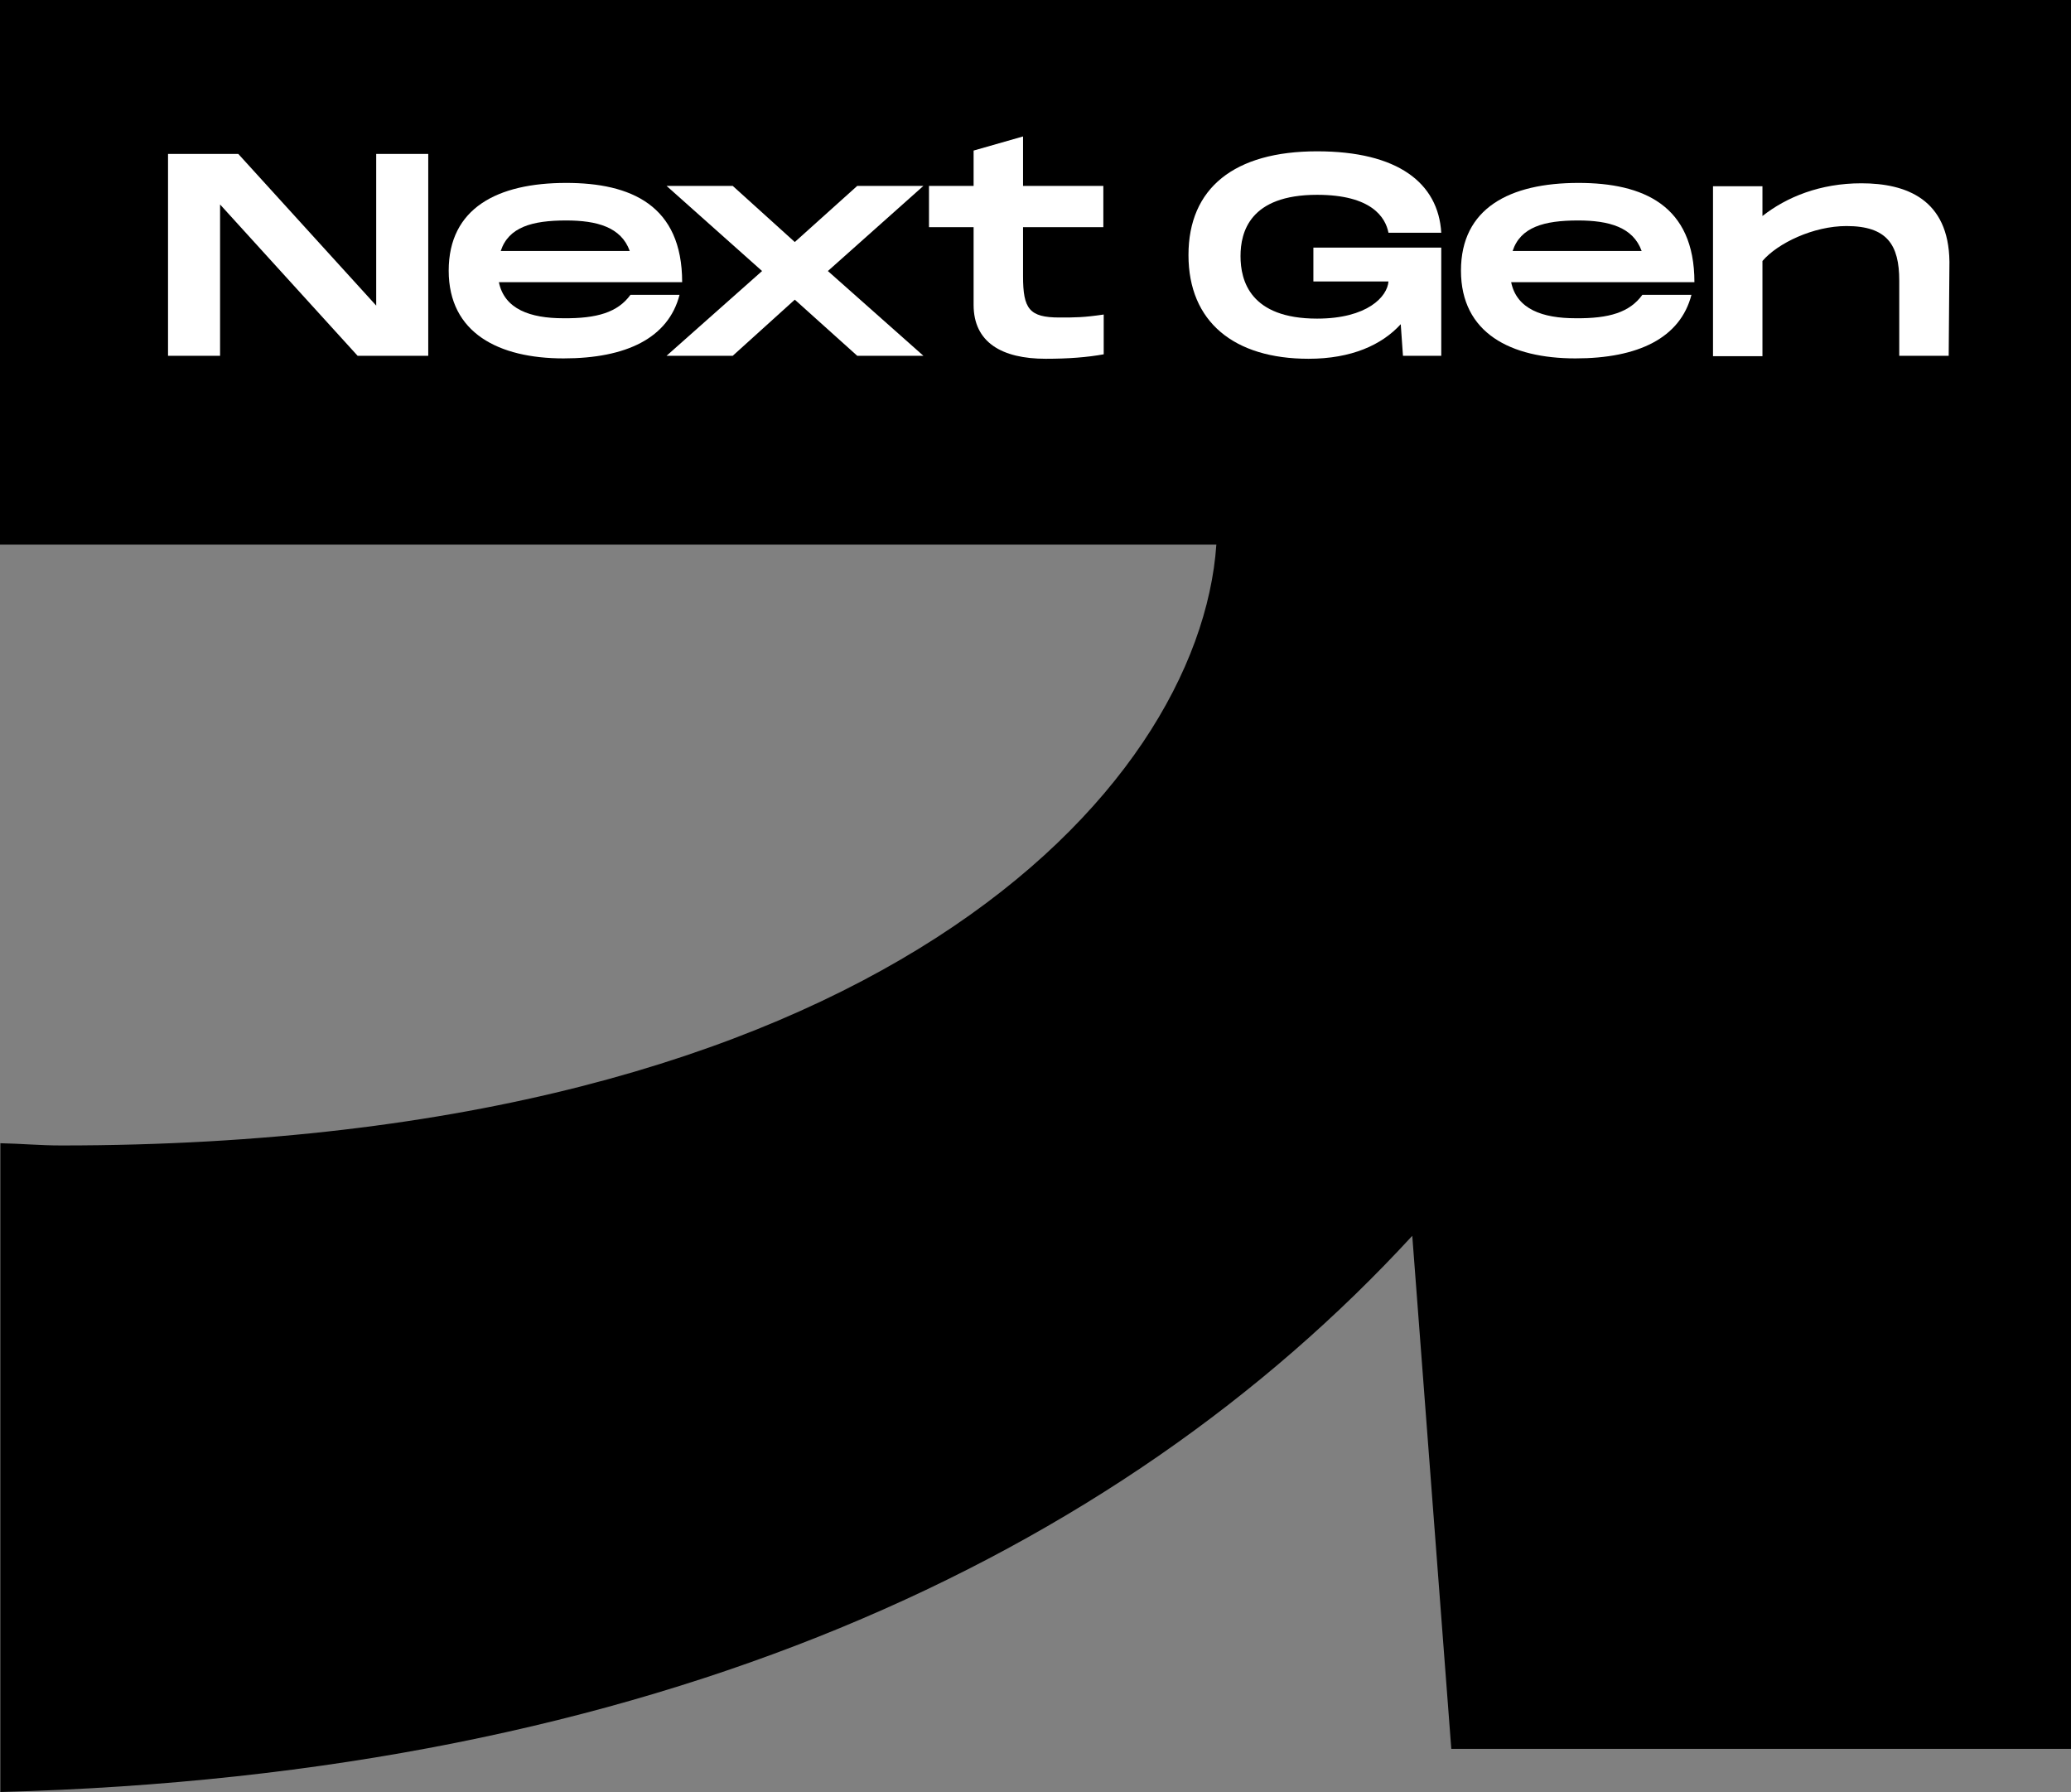
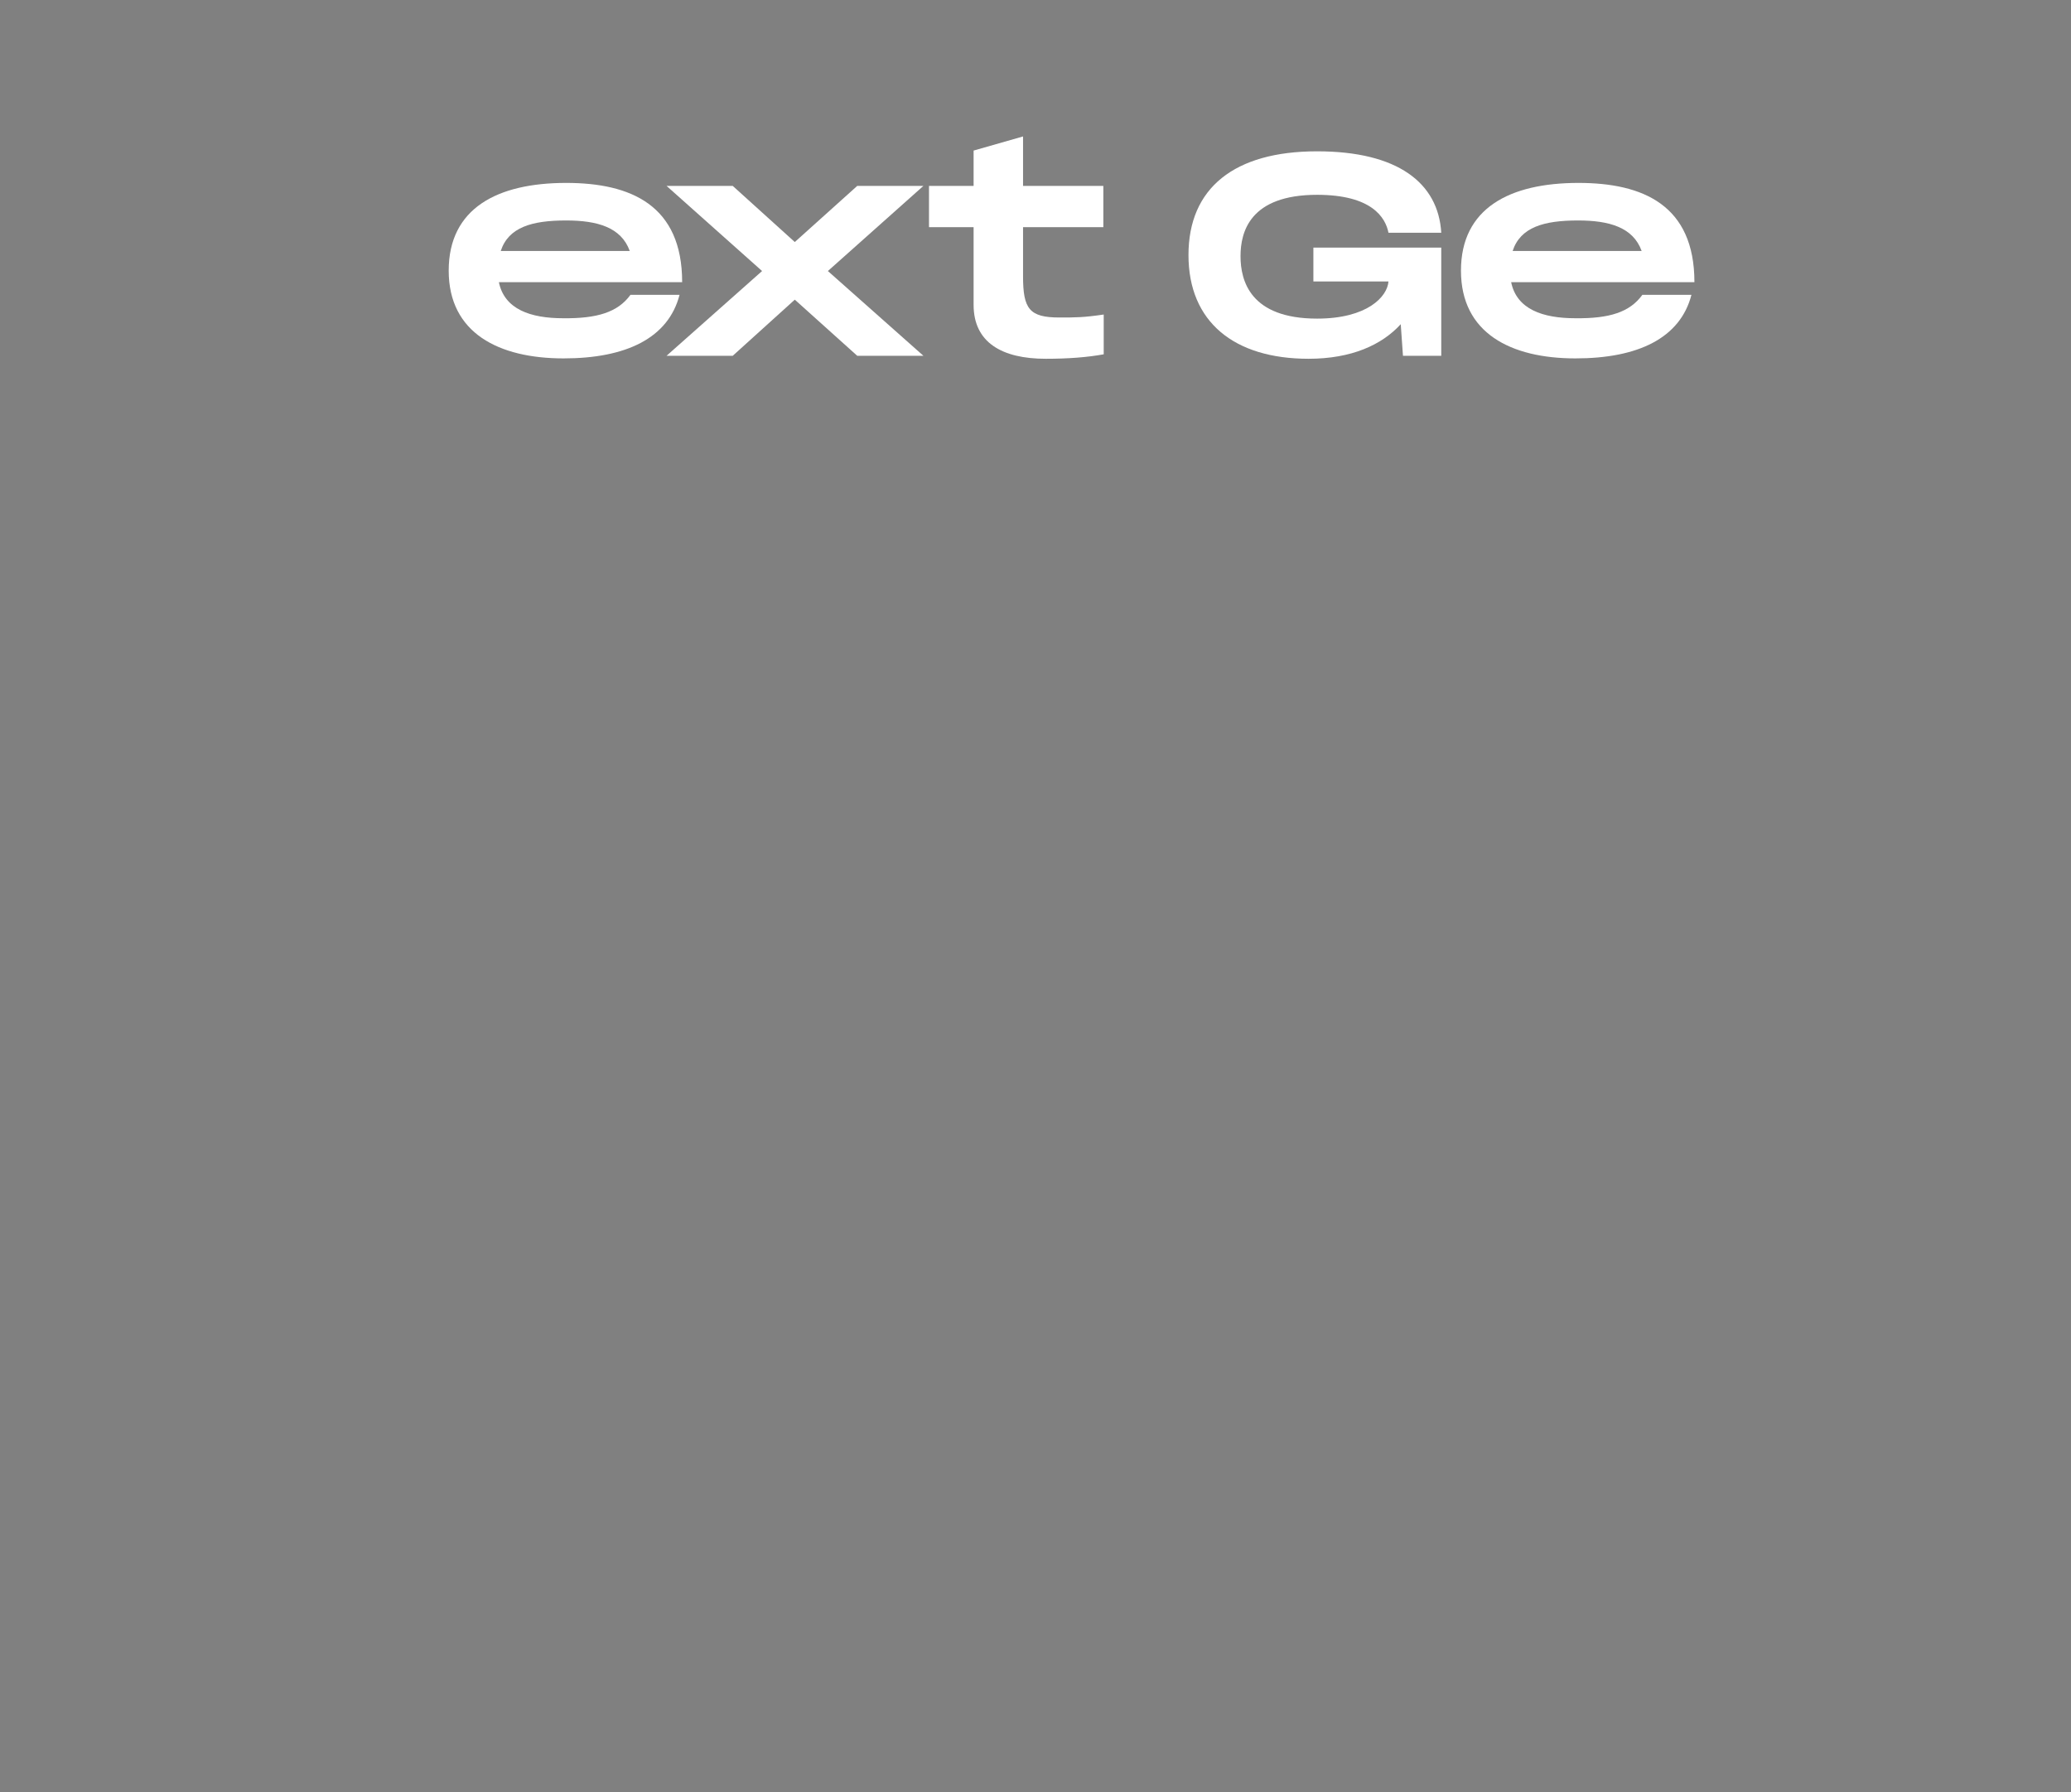
<svg xmlns="http://www.w3.org/2000/svg" width="557.1" height="482" xml:space="preserve" version="1.1">
  <rect width="100%" height="100%" fill="#808080" stroke="none" />
  <g>
    <title>Layer 1</title>
    <g id="svg_1">
      <g id="svg_2">
-         <path id="svg_3" d="m0,0l0,146.5l327.2,0c-4.6,66.4 -92.6,161.6 -310.7,161.6c-5.8,0 -10.9,-0.5 -16.4,-0.6l0,174.5c175.5,-4.6 300.3,-63.2 379.8,-149.6l10.5,138l166.9,0l0,-470.4l-557.3,0z" />
-       </g>
+         </g>
      <g id="svg_4">
-         <path id="svg_5" fill="#FFFFFF" d="m115.2,41.4l0,54.3l-19,0l-37,-40.7l0,40.7l-14,0l0,-54.3l18.9,0l37.1,40.8l0,-40.8l14,0z" class="st0" />
        <path id="svg_6" fill="#FFFFFF" d="m169.6,79.3l13.2,0c-3,11.6 -14.3,17.1 -31.2,17.1c-17.4,0 -30.9,-6.8 -30.9,-23.6c0,-16.8 13.1,-23.6 31.6,-23.6c17.4,0 31.2,6 31.2,26.7l-49.3,0c1.5,7.3 8.5,9.7 17.3,9.7c9.1,0.1 14.7,-1.6 18.1,-6.3zm-34.9,-11.8l34.7,0c-2.3,-6.4 -8.8,-8.2 -17.1,-8.2c-9.2,0 -15.5,1.8 -17.6,8.2z" class="st0" />
        <path id="svg_7" fill="#FFFFFF" d="m205,72.9l-25.7,-22.9l17.8,0l16.7,15.1l16.8,-15.1l17.8,0l-25.7,22.9l25.7,22.8l-17.8,0l-16.8,-15.1l-16.7,15.1l-17.8,0l25.7,-22.8z" class="st0" />
        <path id="svg_8" fill="#FFFFFF" d="m275.2,61.1l0,13.2c0,8.8 1.7,11.1 9.8,11.1c4.2,0 6.5,0 11.9,-0.8l0,10.7c-4.4,0.8 -9.5,1.2 -15.6,1.2c-11.8,0 -19.4,-4.4 -19.4,-14.5l0,-20.9l-12,0l0,-11.1l12,0l0,-9.5l13.3,-3.8l0,13.3l21.6,0l0,11.1l-21.6,0l0,0z" class="st0" />
        <path id="svg_9" fill="#FFFFFF" d="m353.3,66.6l34.4,0l0,29.1l-10.3,0l-0.6,-8.5c-5.1,5.6 -13.3,9.3 -24.8,9.3c-20,0 -32.3,-9.9 -32.3,-27.9c0,-18 12.3,-27.9 34.6,-27.9c21.7,0 32.6,8.5 33.4,21.9l-14.2,0c-0.8,-4.1 -4.5,-10.2 -19.2,-10.2c-18.1,0 -20.6,10 -20.6,16.5c0,6.6 2.6,16.8 20.6,16.8c13.5,0 18.9,-5.9 19.2,-10l-20.2,0l0,-9.1l0,0z" class="st0" />
        <path id="svg_10" fill="#FFFFFF" d="m441.8,79.3l13.2,0c-3,11.6 -14.3,17.1 -31.2,17.1c-17.4,0 -30.8,-6.8 -30.8,-23.6c0,-16.8 13.1,-23.6 31.6,-23.6c17.4,0 31.2,6 31.2,26.7l-49.3,0c1.5,7.3 8.5,9.7 17.3,9.7c9.1,0.1 14.6,-1.6 18,-6.3zm-34.9,-11.8l34.7,0c-2.3,-6.4 -8.8,-8.2 -17.1,-8.2c-9.2,0 -15.5,1.8 -17.6,8.2z" class="st0" />
-         <path id="svg_11" fill="#FFFFFF" d="m524.4,70.4l-0.2,25.3l-13.3,0l0,-20.2c0,-9.7 -3.3,-14.7 -14.2,-14.7c-8.9,0 -18.5,4.6 -22.6,9.4l0,25.6l-13.3,0l0,-45.7l13.3,0l0,8c6.5,-5.1 15.5,-8.8 26.6,-8.8c12.1,0 23.5,4.3 23.7,21.1z" class="st0" />
      </g>
    </g>
  </g>
</svg>